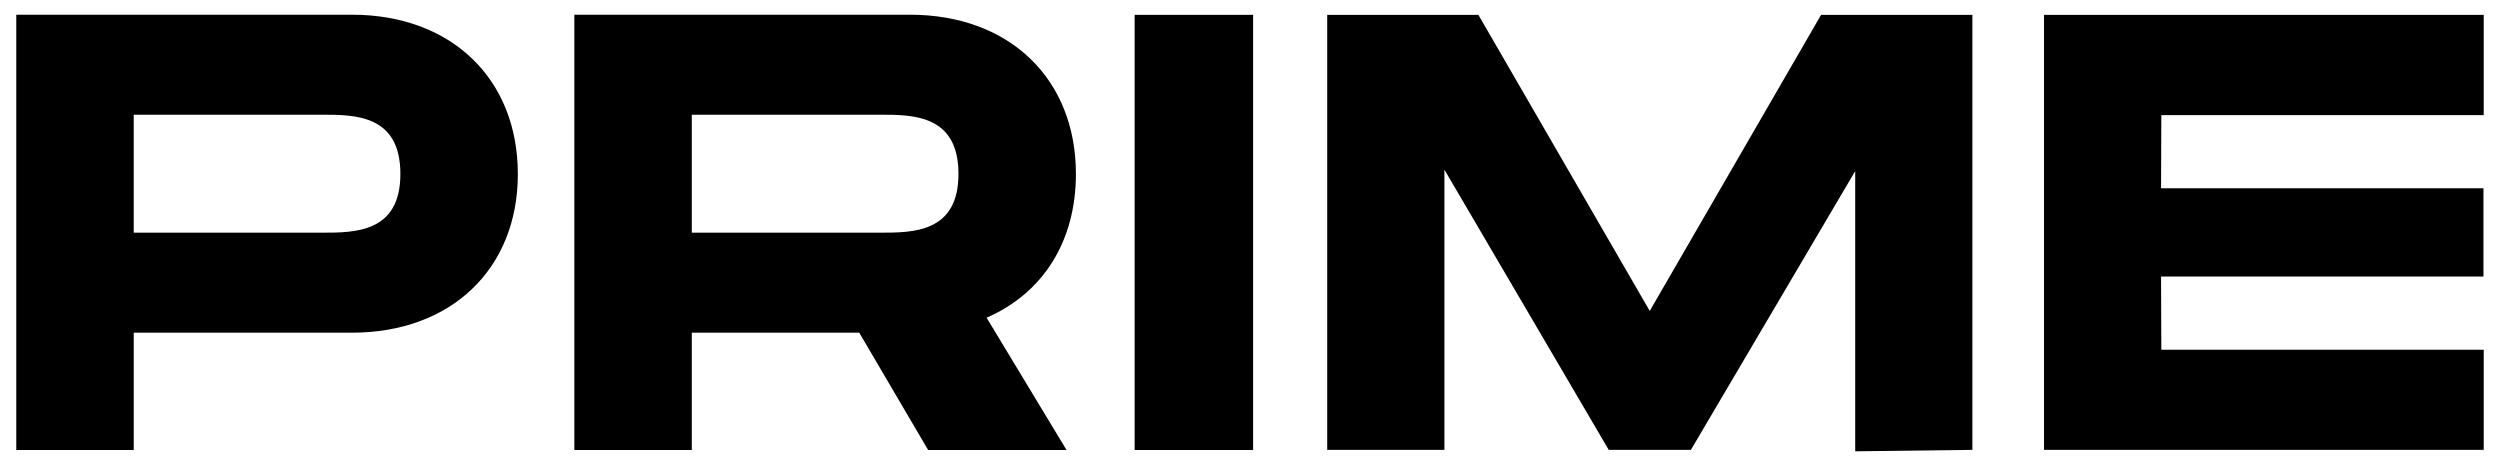
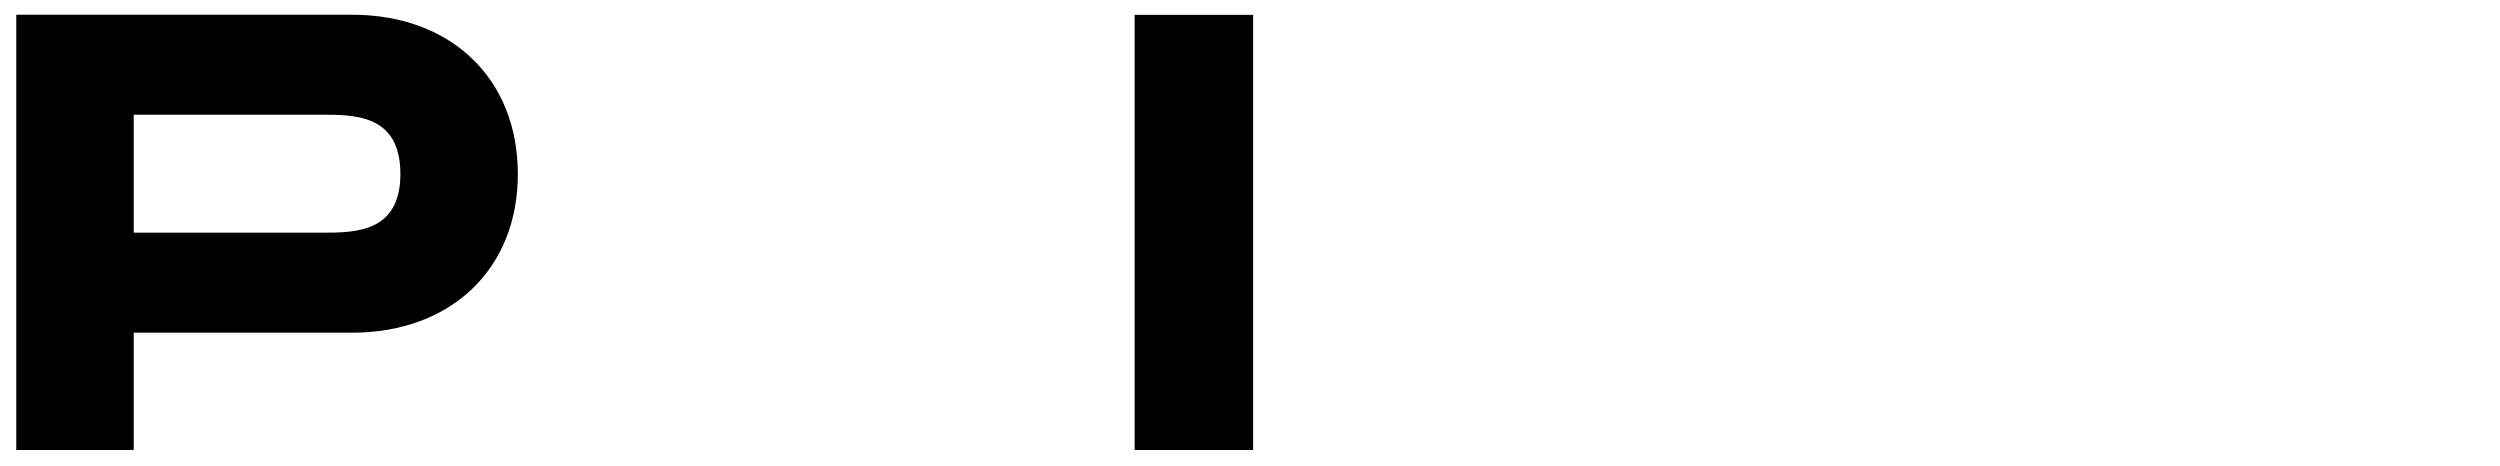
<svg xmlns="http://www.w3.org/2000/svg" version="1.1" id="Layer_1" x="0px" y="0px" viewBox="0 0 1920 357.9" style="enable-background:new 0 0 1920 357.9;" xml:space="preserve">
  <style type="text/css">
	.st0{fill:#98A4AE;}
	.st1{fill:#FFFFFF;}
</style>
  <g>
-     <path d="M826.3,133.6c0-73.2-51.2-122.3-127.4-122.3H441.1v334.3h90.2v-90.1h128.6l52.9,90.1h106.3l-61.4-101.6   C801.3,225,826.3,185.1,826.3,133.6z M736.1,133.6c0,45.1-34.9,45.1-60.3,45.1H531.3V88.1h144.5C701.2,88.1,736.1,88.1,736.1,133.6   z" />
-     <polygon points="1907.5,88.4 1907.5,11.4 1569.8,11.4 1569.8,345.5 1907.5,345.5 1907.5,268.6 1659.9,268.6 1659.7,212.4    1907.3,212.4 1907.3,144.6 1659.7,144.6 1659.9,88.4  " />
-     <polygon points="1267,238.8 1135.4,11.4 1019.3,11.4 1019.3,345.5 1109.3,345.5 1109.3,130.3 1235.5,345.5 1298.6,345.5    1424.8,131.4 1424.8,346.6 1514.8,345.5 1514.8,11.4 1398.6,11.4  " />
    <g>
      <path d="M962.4,11.4v334.2h-91V11.4H962.4z" />
    </g>
    <path d="M270.3,11.3H12.5v334.3h90.2v-90.1h167.6c76.2,0,127.4-49,127.4-121.8C397.7,60.4,346.5,11.3,270.3,11.3z M307.5,133.6   c0,45.1-34.9,45.1-60.3,45.1H102.7V88.1h144.5C272.6,88.1,307.5,88.1,307.5,133.6z" />
  </g>
</svg>